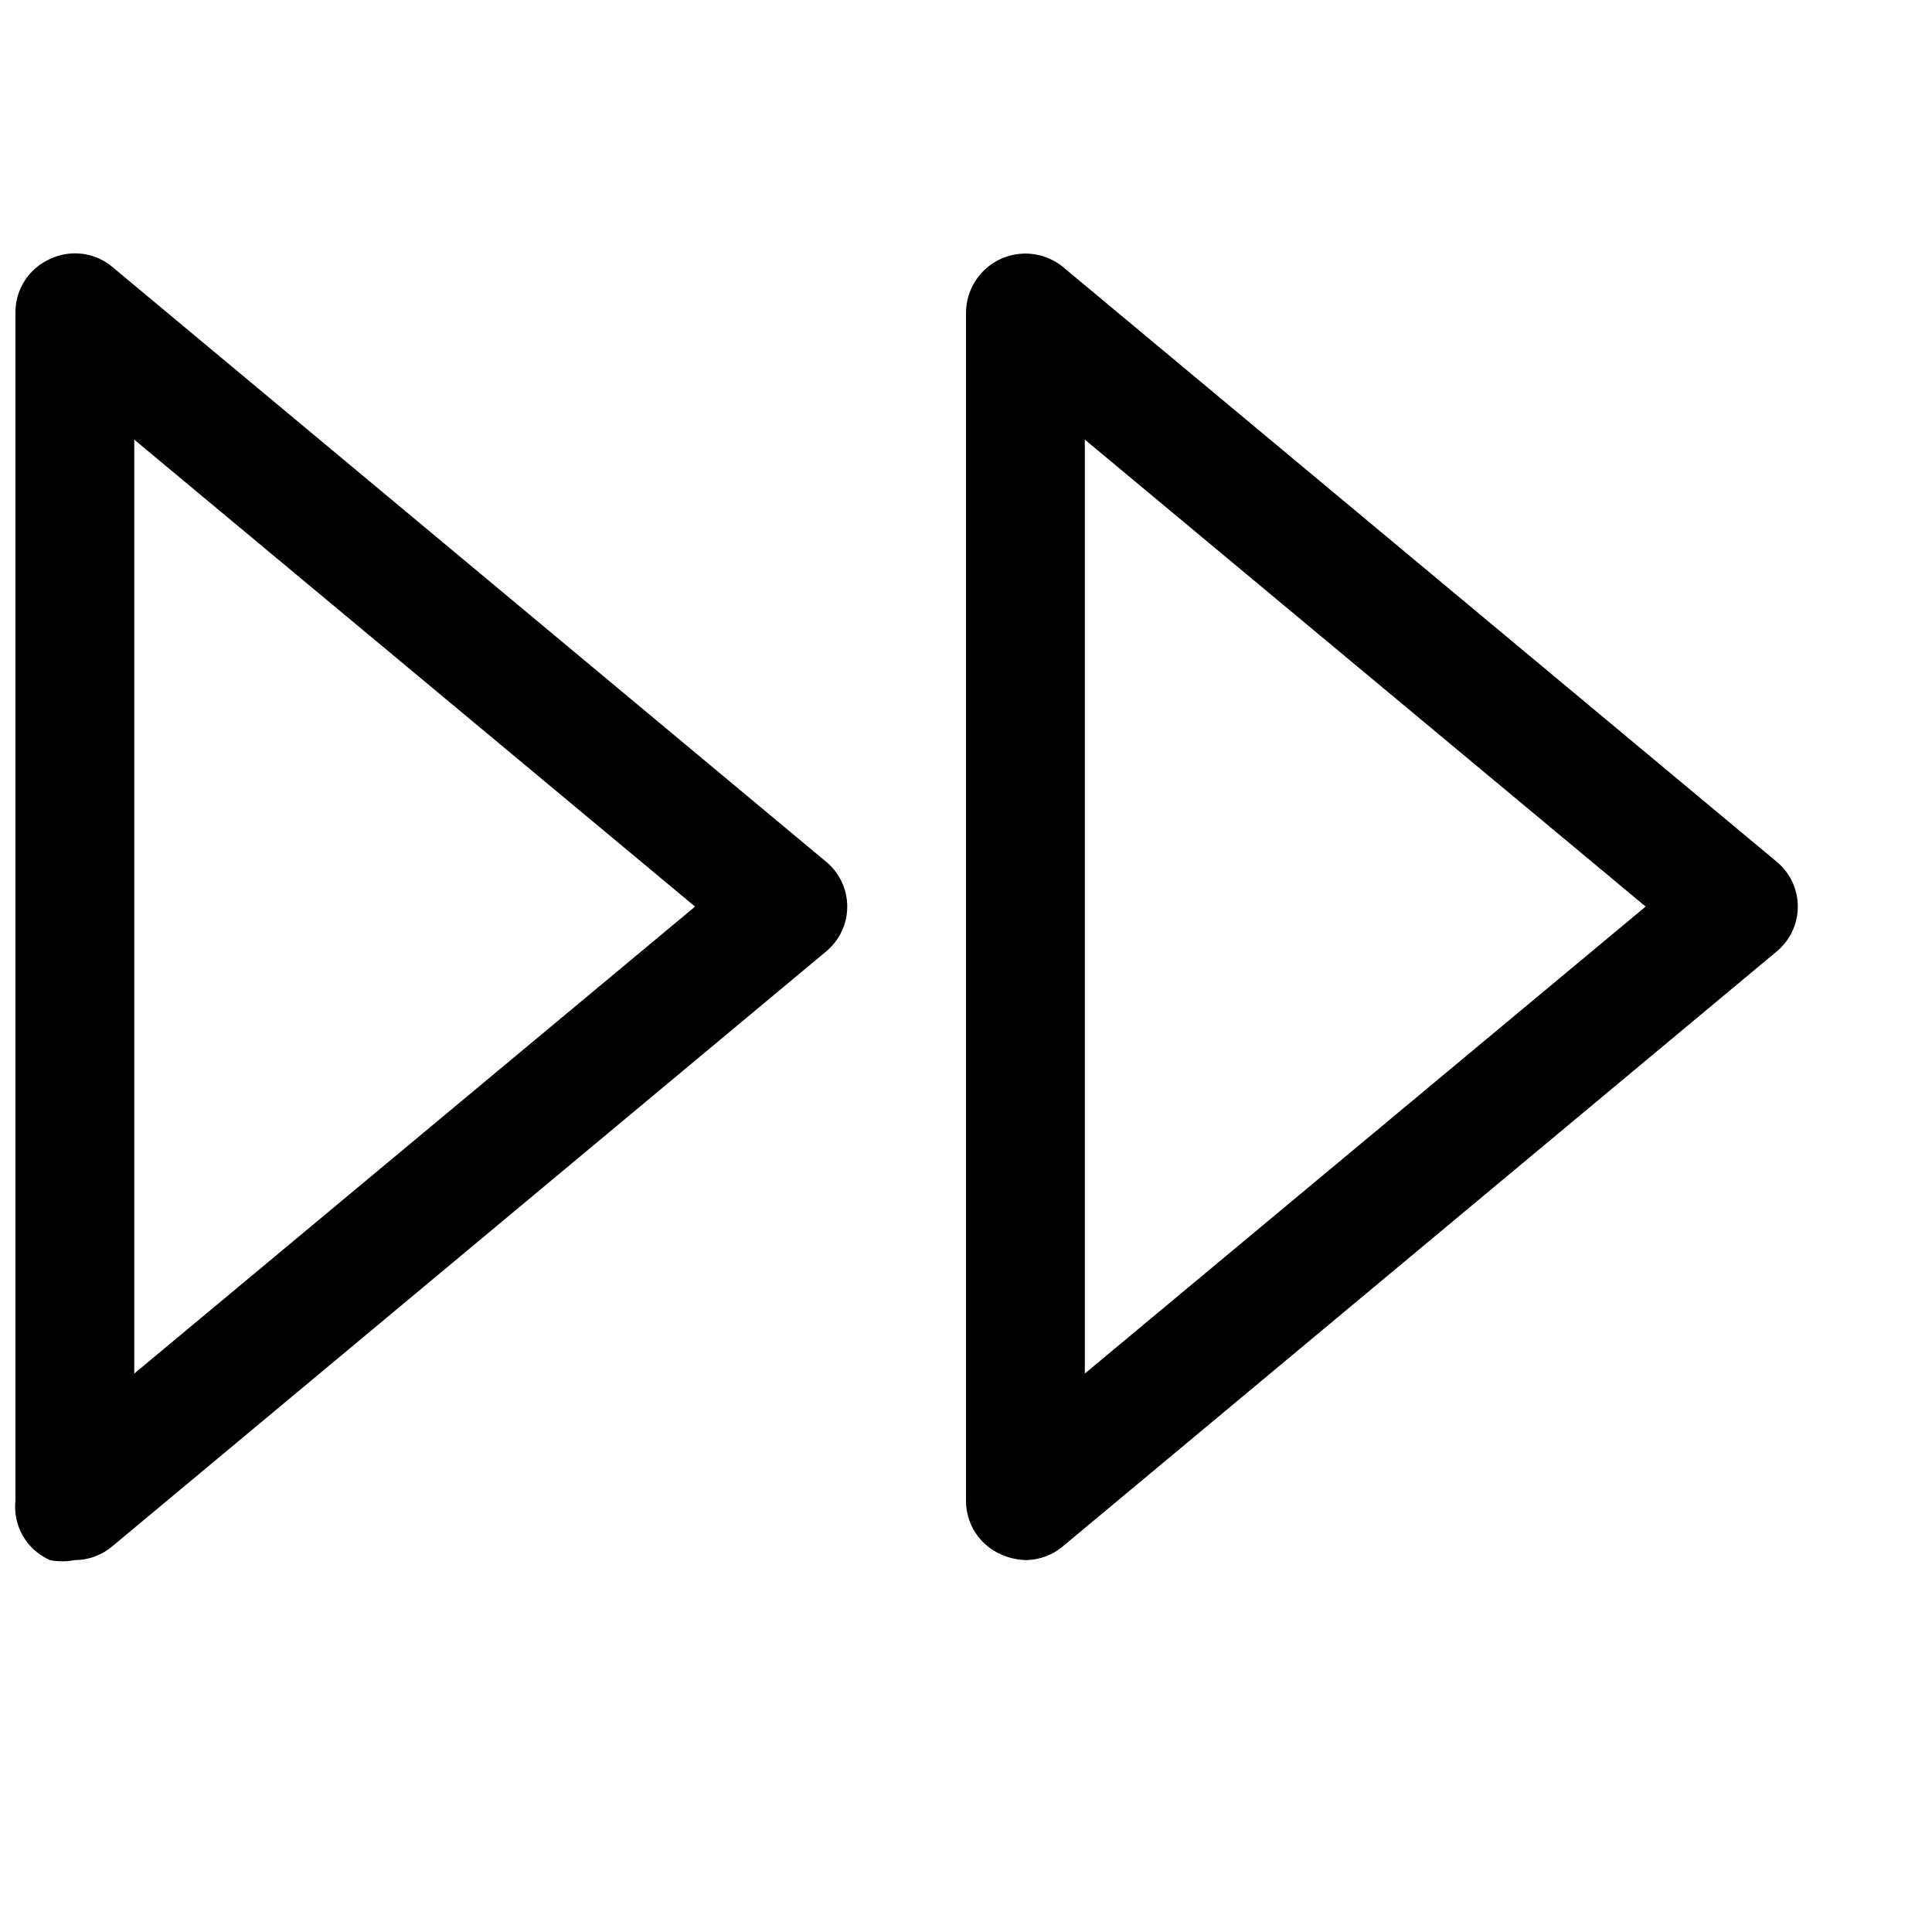
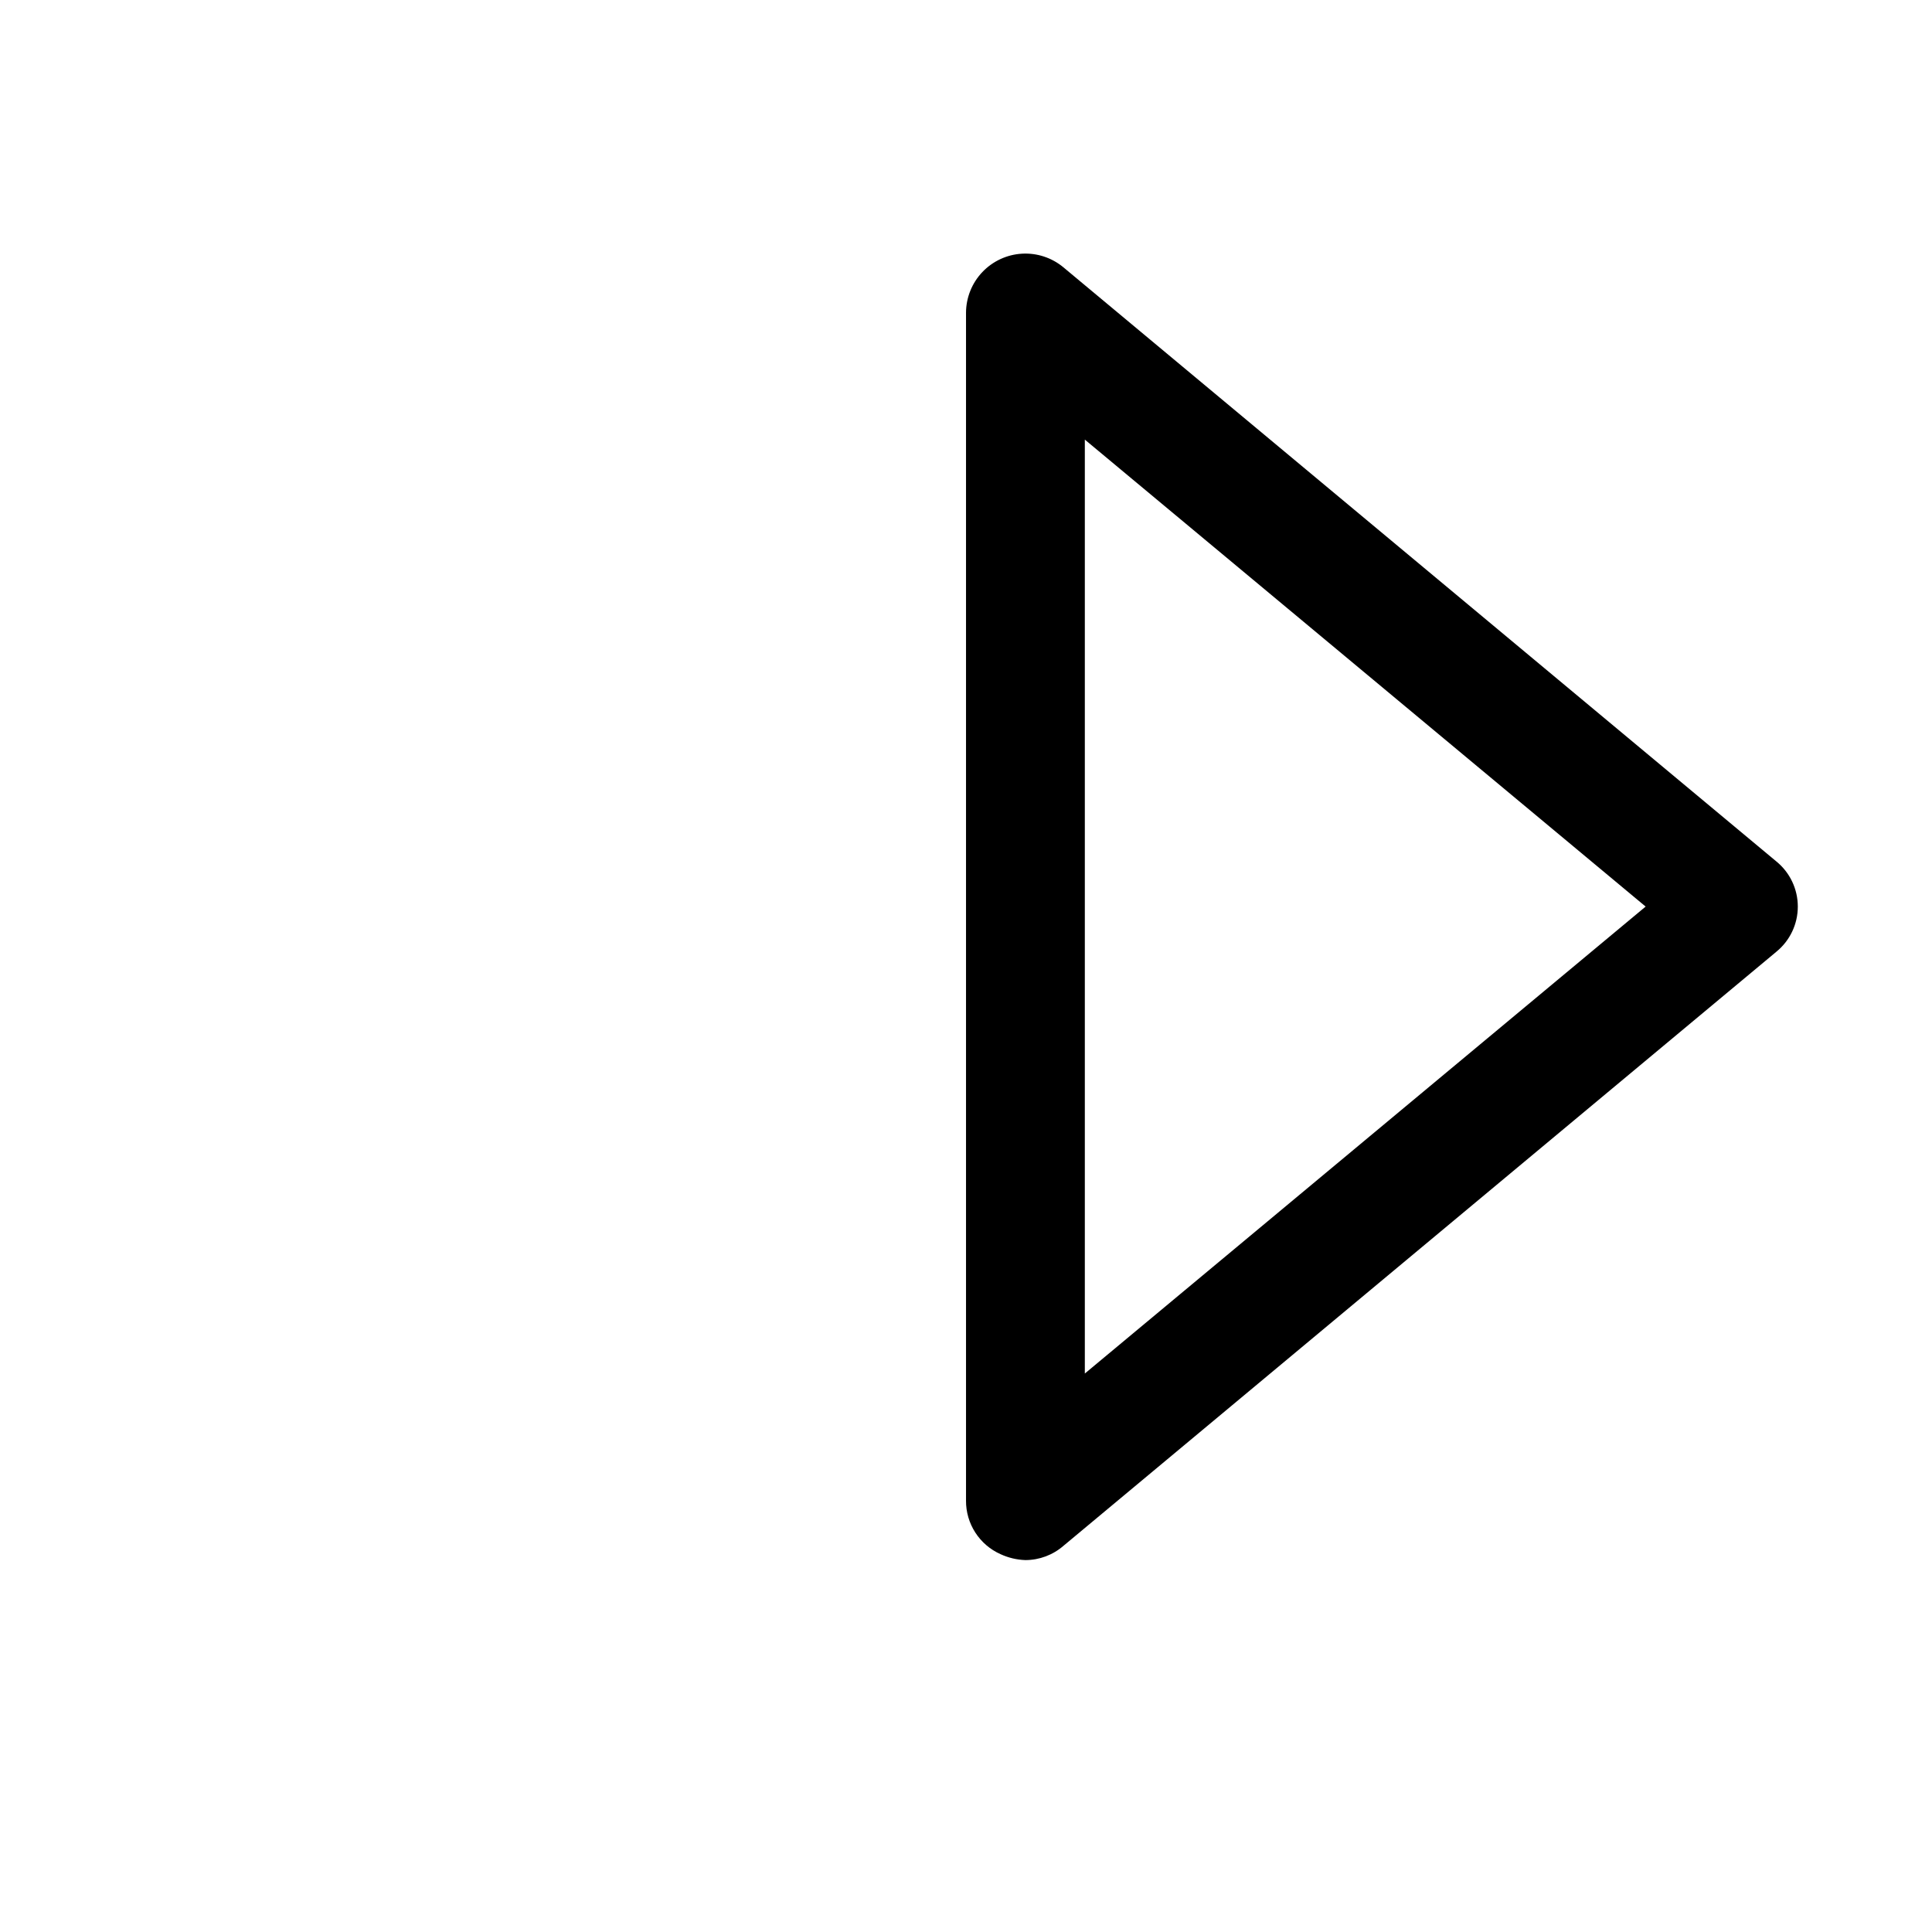
<svg xmlns="http://www.w3.org/2000/svg" width="800px" height="800px" version="1.1" viewBox="144 144 512 512">
  <defs>
    <clipPath id="a">
      <path d="m148.09 211h220.91v347h-220.91z" />
    </clipPath>
  </defs>
  <g clip-path="url(#a)">
-     <path d="m173.91 214.85c-2.269-1.941-5.055-3.188-8.016-3.578-2.965-0.391-5.977 0.086-8.672 1.375-2.734 1.223-5.051 3.211-6.672 5.727-1.621 2.516-2.477 5.449-2.461 8.441v314.88c-0.344 3.254 0.355 6.531 1.996 9.363 1.641 2.828 4.141 5.062 7.137 6.379 2.184 0.434 4.43 0.434 6.609 0 3.707-0.008 7.281-1.348 10.078-3.777l188.93-157.44c3.598-2.93 5.688-7.324 5.688-11.965s-2.09-9.035-5.688-11.965zm5.668 293.16v-247.5l148.62 123.75z" />
-   </g>
+     </g>
  <path d="m614.75 372.29-188.93-157.44h0.004c-3.07-2.555-7-3.852-10.988-3.621-3.988 0.23-7.738 1.969-10.496 4.863-2.754 2.894-4.305 6.731-4.336 10.723v314.88c-0.02 2.992 0.836 5.926 2.457 8.441 1.621 2.516 3.941 4.508 6.672 5.727 2.078 0.965 4.324 1.5 6.613 1.574 3.703-0.008 7.281-1.348 10.078-3.777l188.93-157.44h-0.004c3.602-2.93 5.688-7.324 5.688-11.965s-2.086-9.035-5.688-11.965zm-183.26 135.71v-247.5l148.62 123.75z" />
</svg>